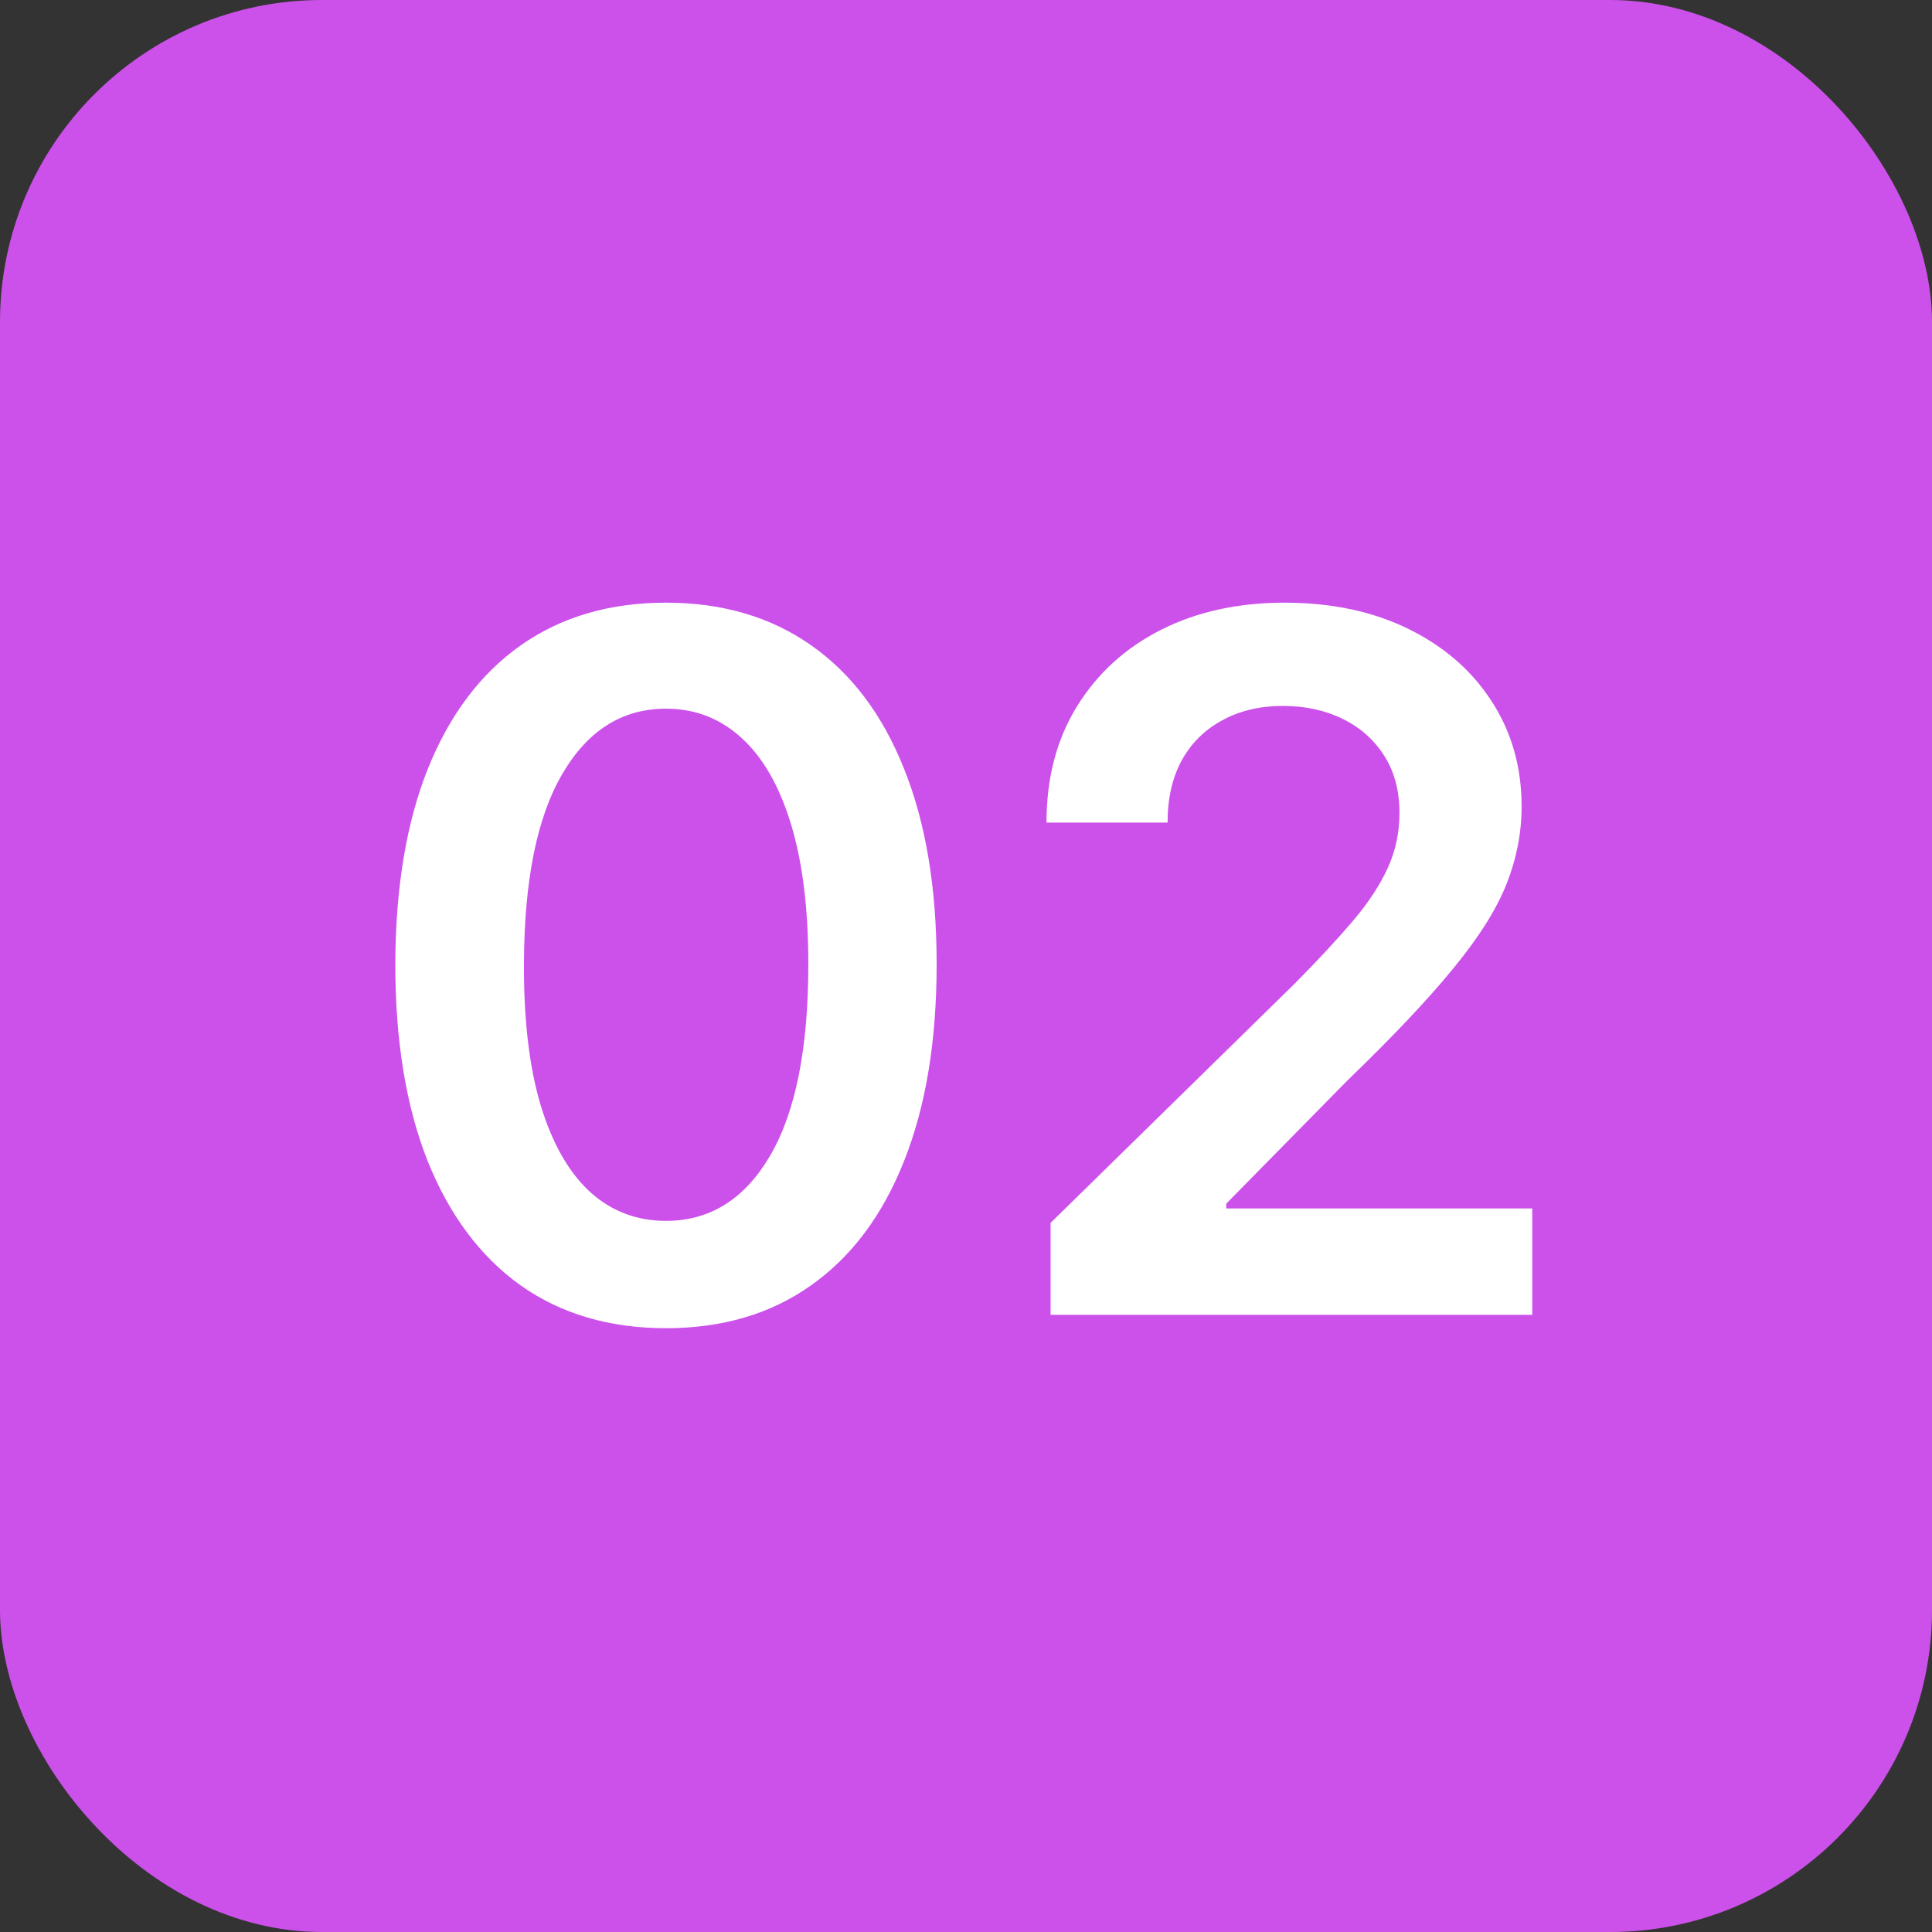
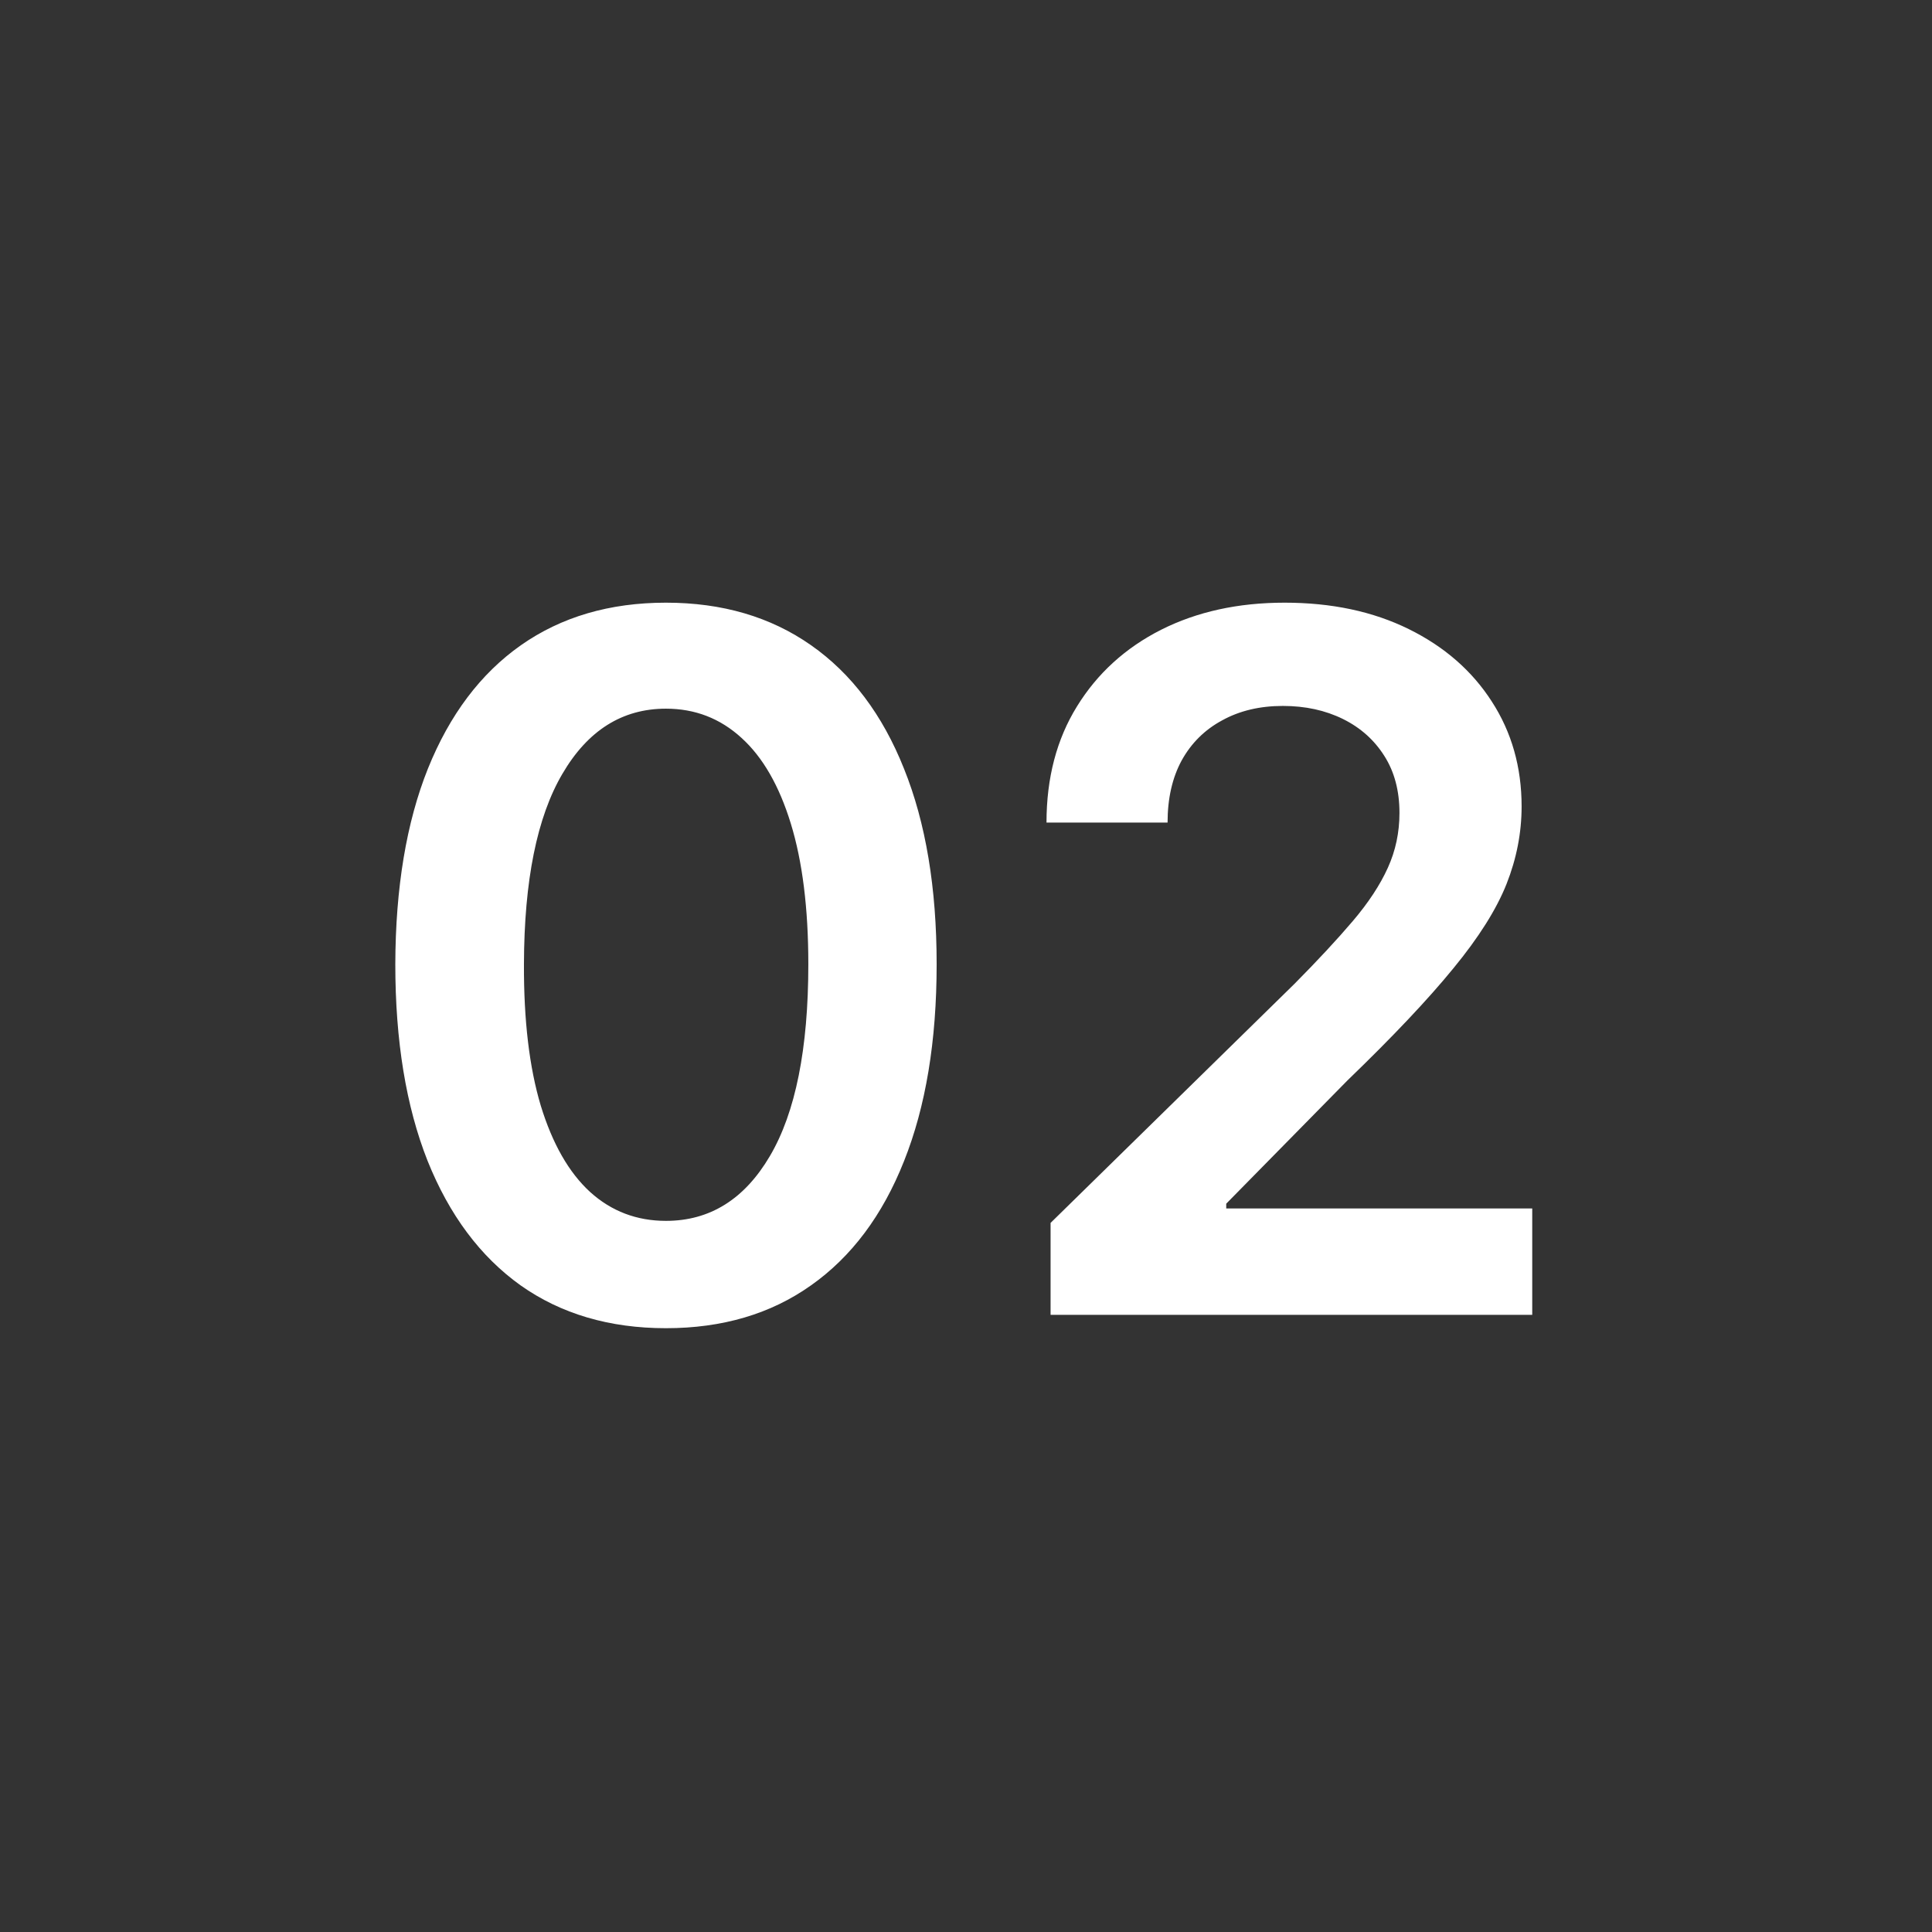
<svg xmlns="http://www.w3.org/2000/svg" width="36" height="36" viewBox="0 0 36 36" fill="none">
  <rect x="0" y="0" width="36" height="36" fill="#333333" stroke="none" />
-   <rect width="36" height="36" rx="6" fill="#CC51EB" />
  <path d="M12.409 24.749C11.357 24.749 10.453 24.483 9.699 23.95C8.949 23.413 8.372 22.64 7.967 21.63C7.566 20.616 7.366 19.395 7.366 17.967C7.37 16.54 7.573 15.325 7.973 14.324C8.378 13.318 8.956 12.551 9.706 12.023C10.46 11.494 11.361 11.23 12.409 11.23C13.458 11.23 14.359 11.494 15.113 12.023C15.867 12.551 16.445 13.318 16.845 14.324C17.25 15.329 17.453 16.544 17.453 17.967C17.453 19.399 17.25 20.622 16.845 21.636C16.445 22.646 15.867 23.418 15.113 23.95C14.363 24.483 13.462 24.749 12.409 24.749ZM12.409 22.749C13.227 22.749 13.873 22.346 14.346 21.541C14.823 20.731 15.062 19.54 15.062 17.967C15.062 16.928 14.953 16.054 14.736 15.347C14.519 14.639 14.212 14.107 13.816 13.749C13.419 13.386 12.951 13.205 12.409 13.205C11.595 13.205 10.952 13.61 10.479 14.42C10.006 15.225 9.767 16.408 9.763 17.967C9.759 19.011 9.863 19.889 10.076 20.601C10.294 21.312 10.6 21.849 10.997 22.212C11.393 22.57 11.864 22.749 12.409 22.749ZM19.576 24.5V22.787L24.121 18.332C24.556 17.893 24.918 17.503 25.208 17.162C25.498 16.821 25.715 16.491 25.86 16.171C26.005 15.852 26.077 15.511 26.077 15.148C26.077 14.735 25.983 14.381 25.796 14.087C25.608 13.789 25.351 13.559 25.023 13.397C24.694 13.235 24.322 13.154 23.904 13.154C23.474 13.154 23.096 13.244 22.773 13.423C22.449 13.597 22.197 13.847 22.018 14.171C21.843 14.494 21.756 14.88 21.756 15.327H19.5C19.5 14.496 19.689 13.774 20.069 13.161C20.448 12.547 20.97 12.072 21.635 11.735C22.304 11.398 23.071 11.23 23.936 11.23C24.814 11.23 25.585 11.394 26.25 11.722C26.915 12.05 27.43 12.5 27.797 13.071C28.167 13.642 28.353 14.294 28.353 15.027C28.353 15.517 28.259 15.999 28.072 16.472C27.884 16.945 27.554 17.469 27.081 18.044C26.612 18.619 25.954 19.316 25.106 20.134L22.849 22.429V22.518H28.551V24.5H19.576Z" fill="white" />
</svg>